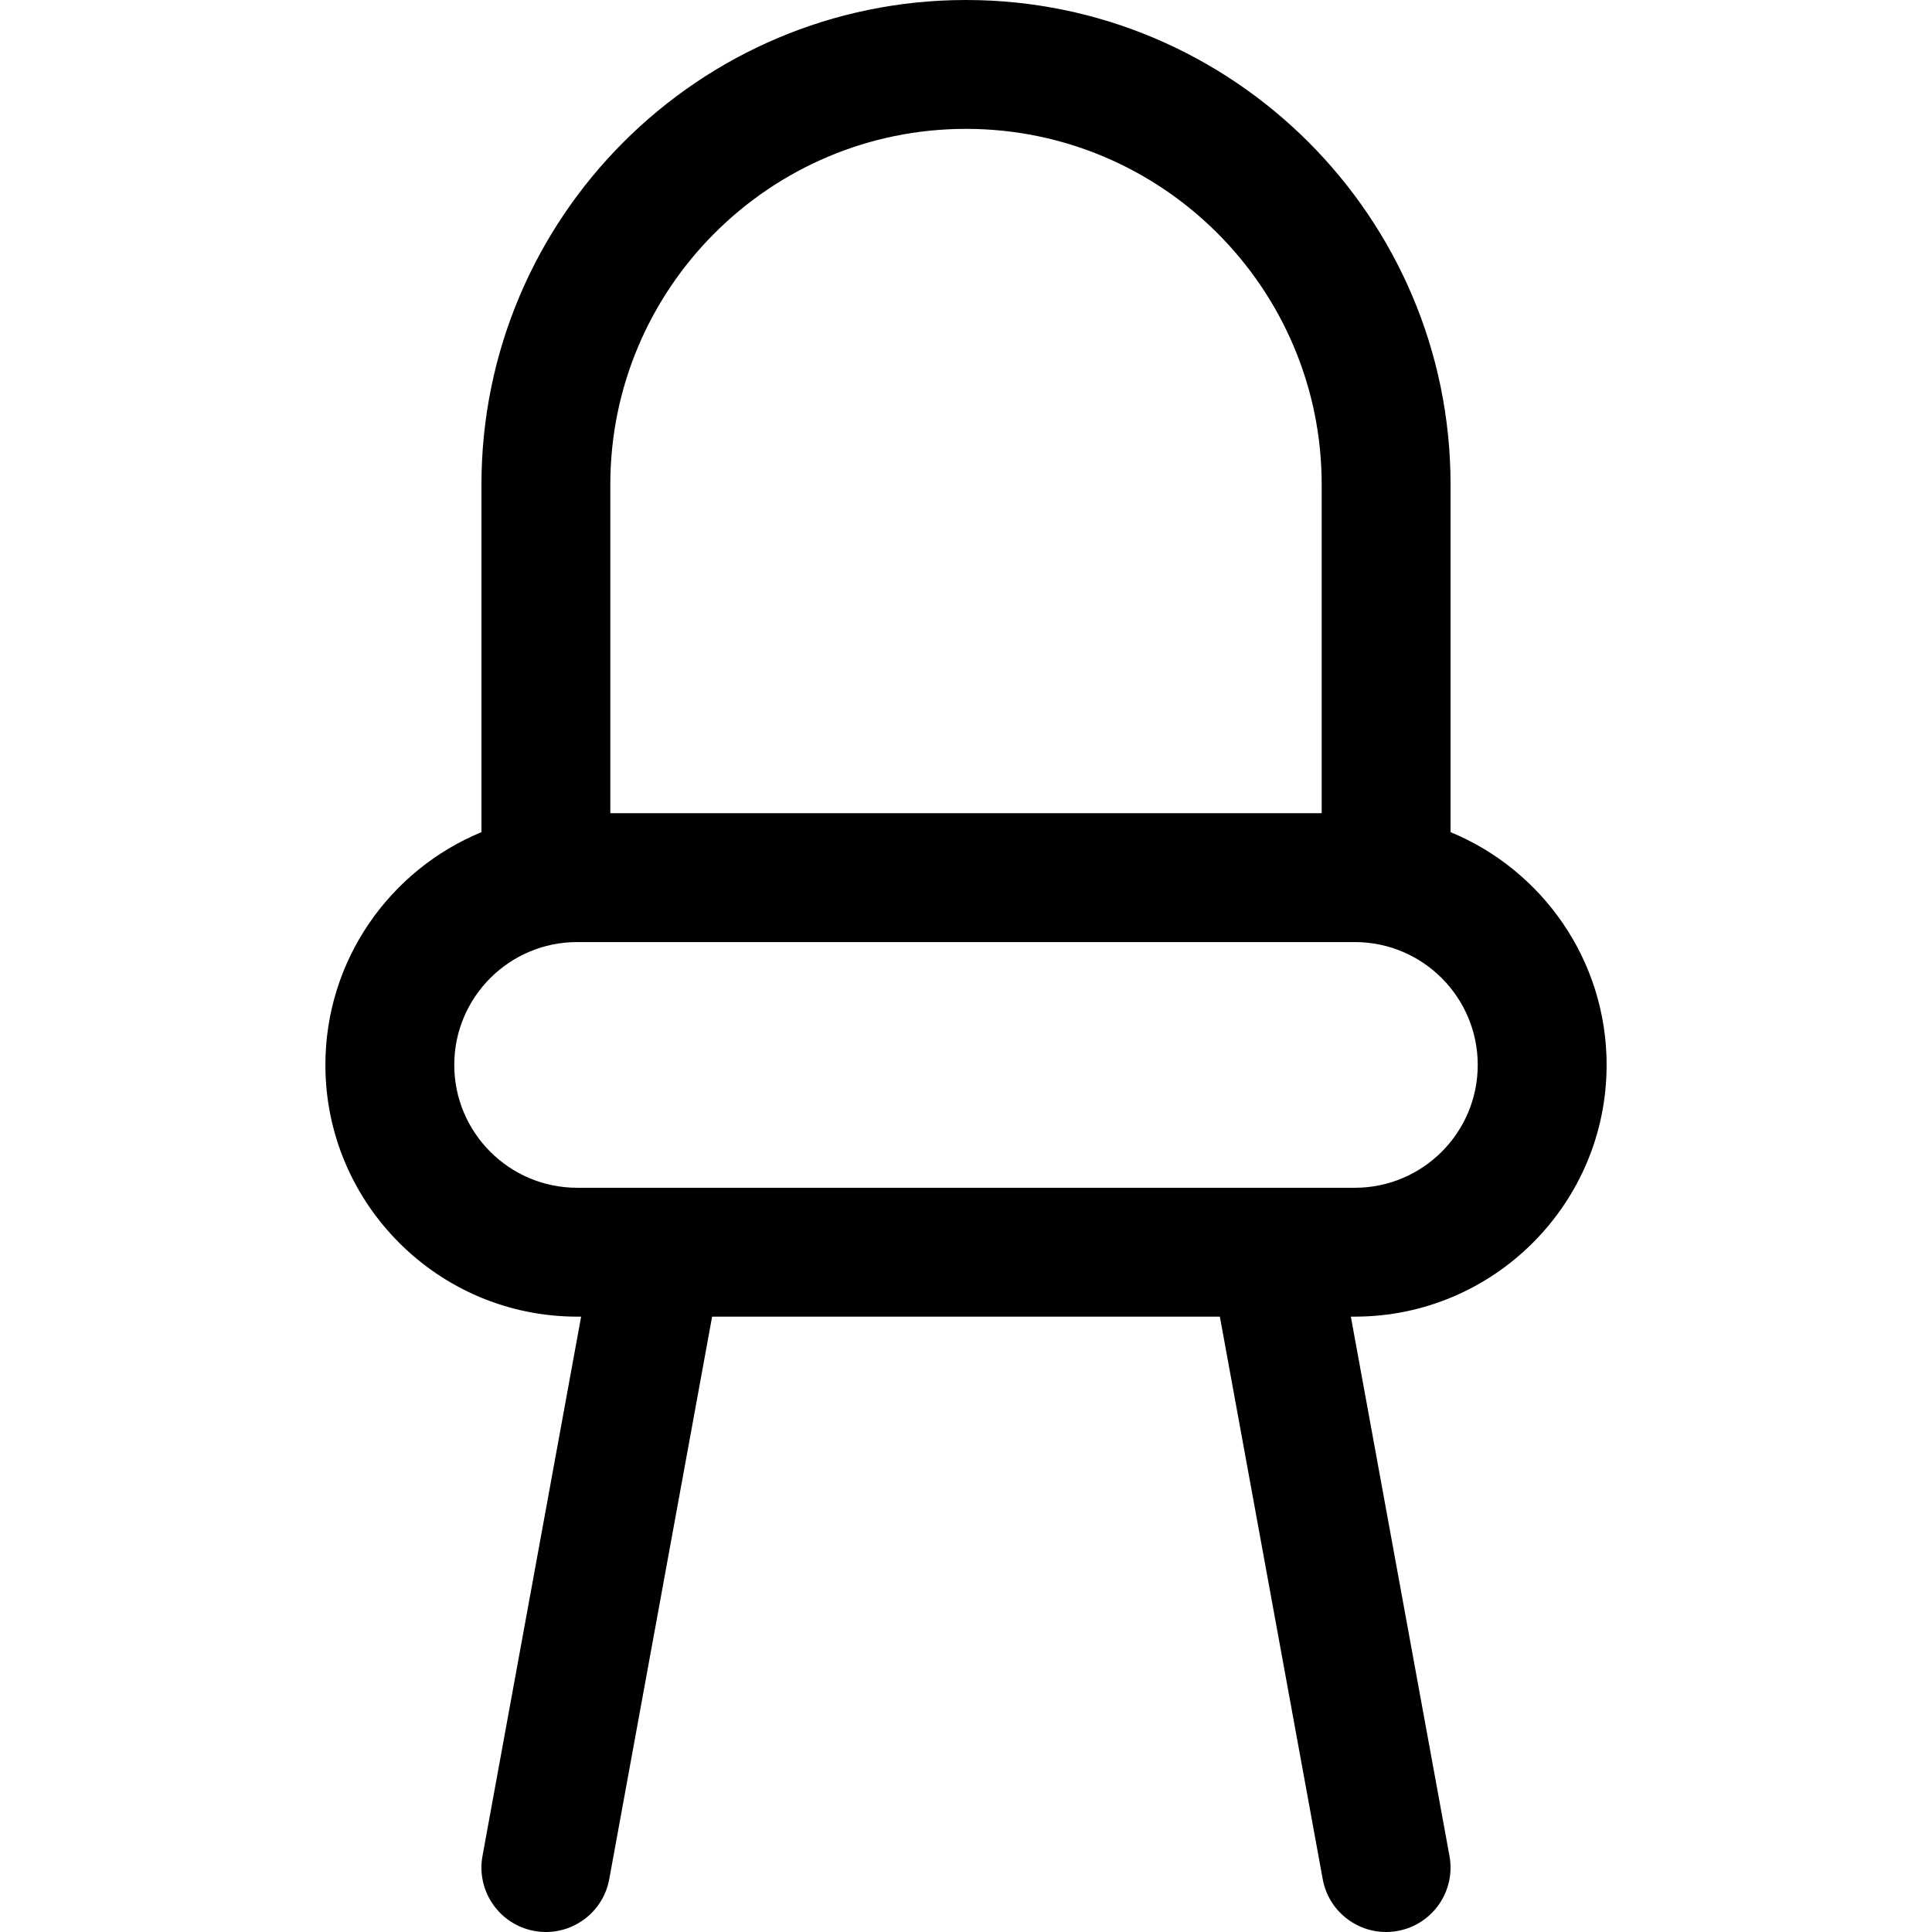
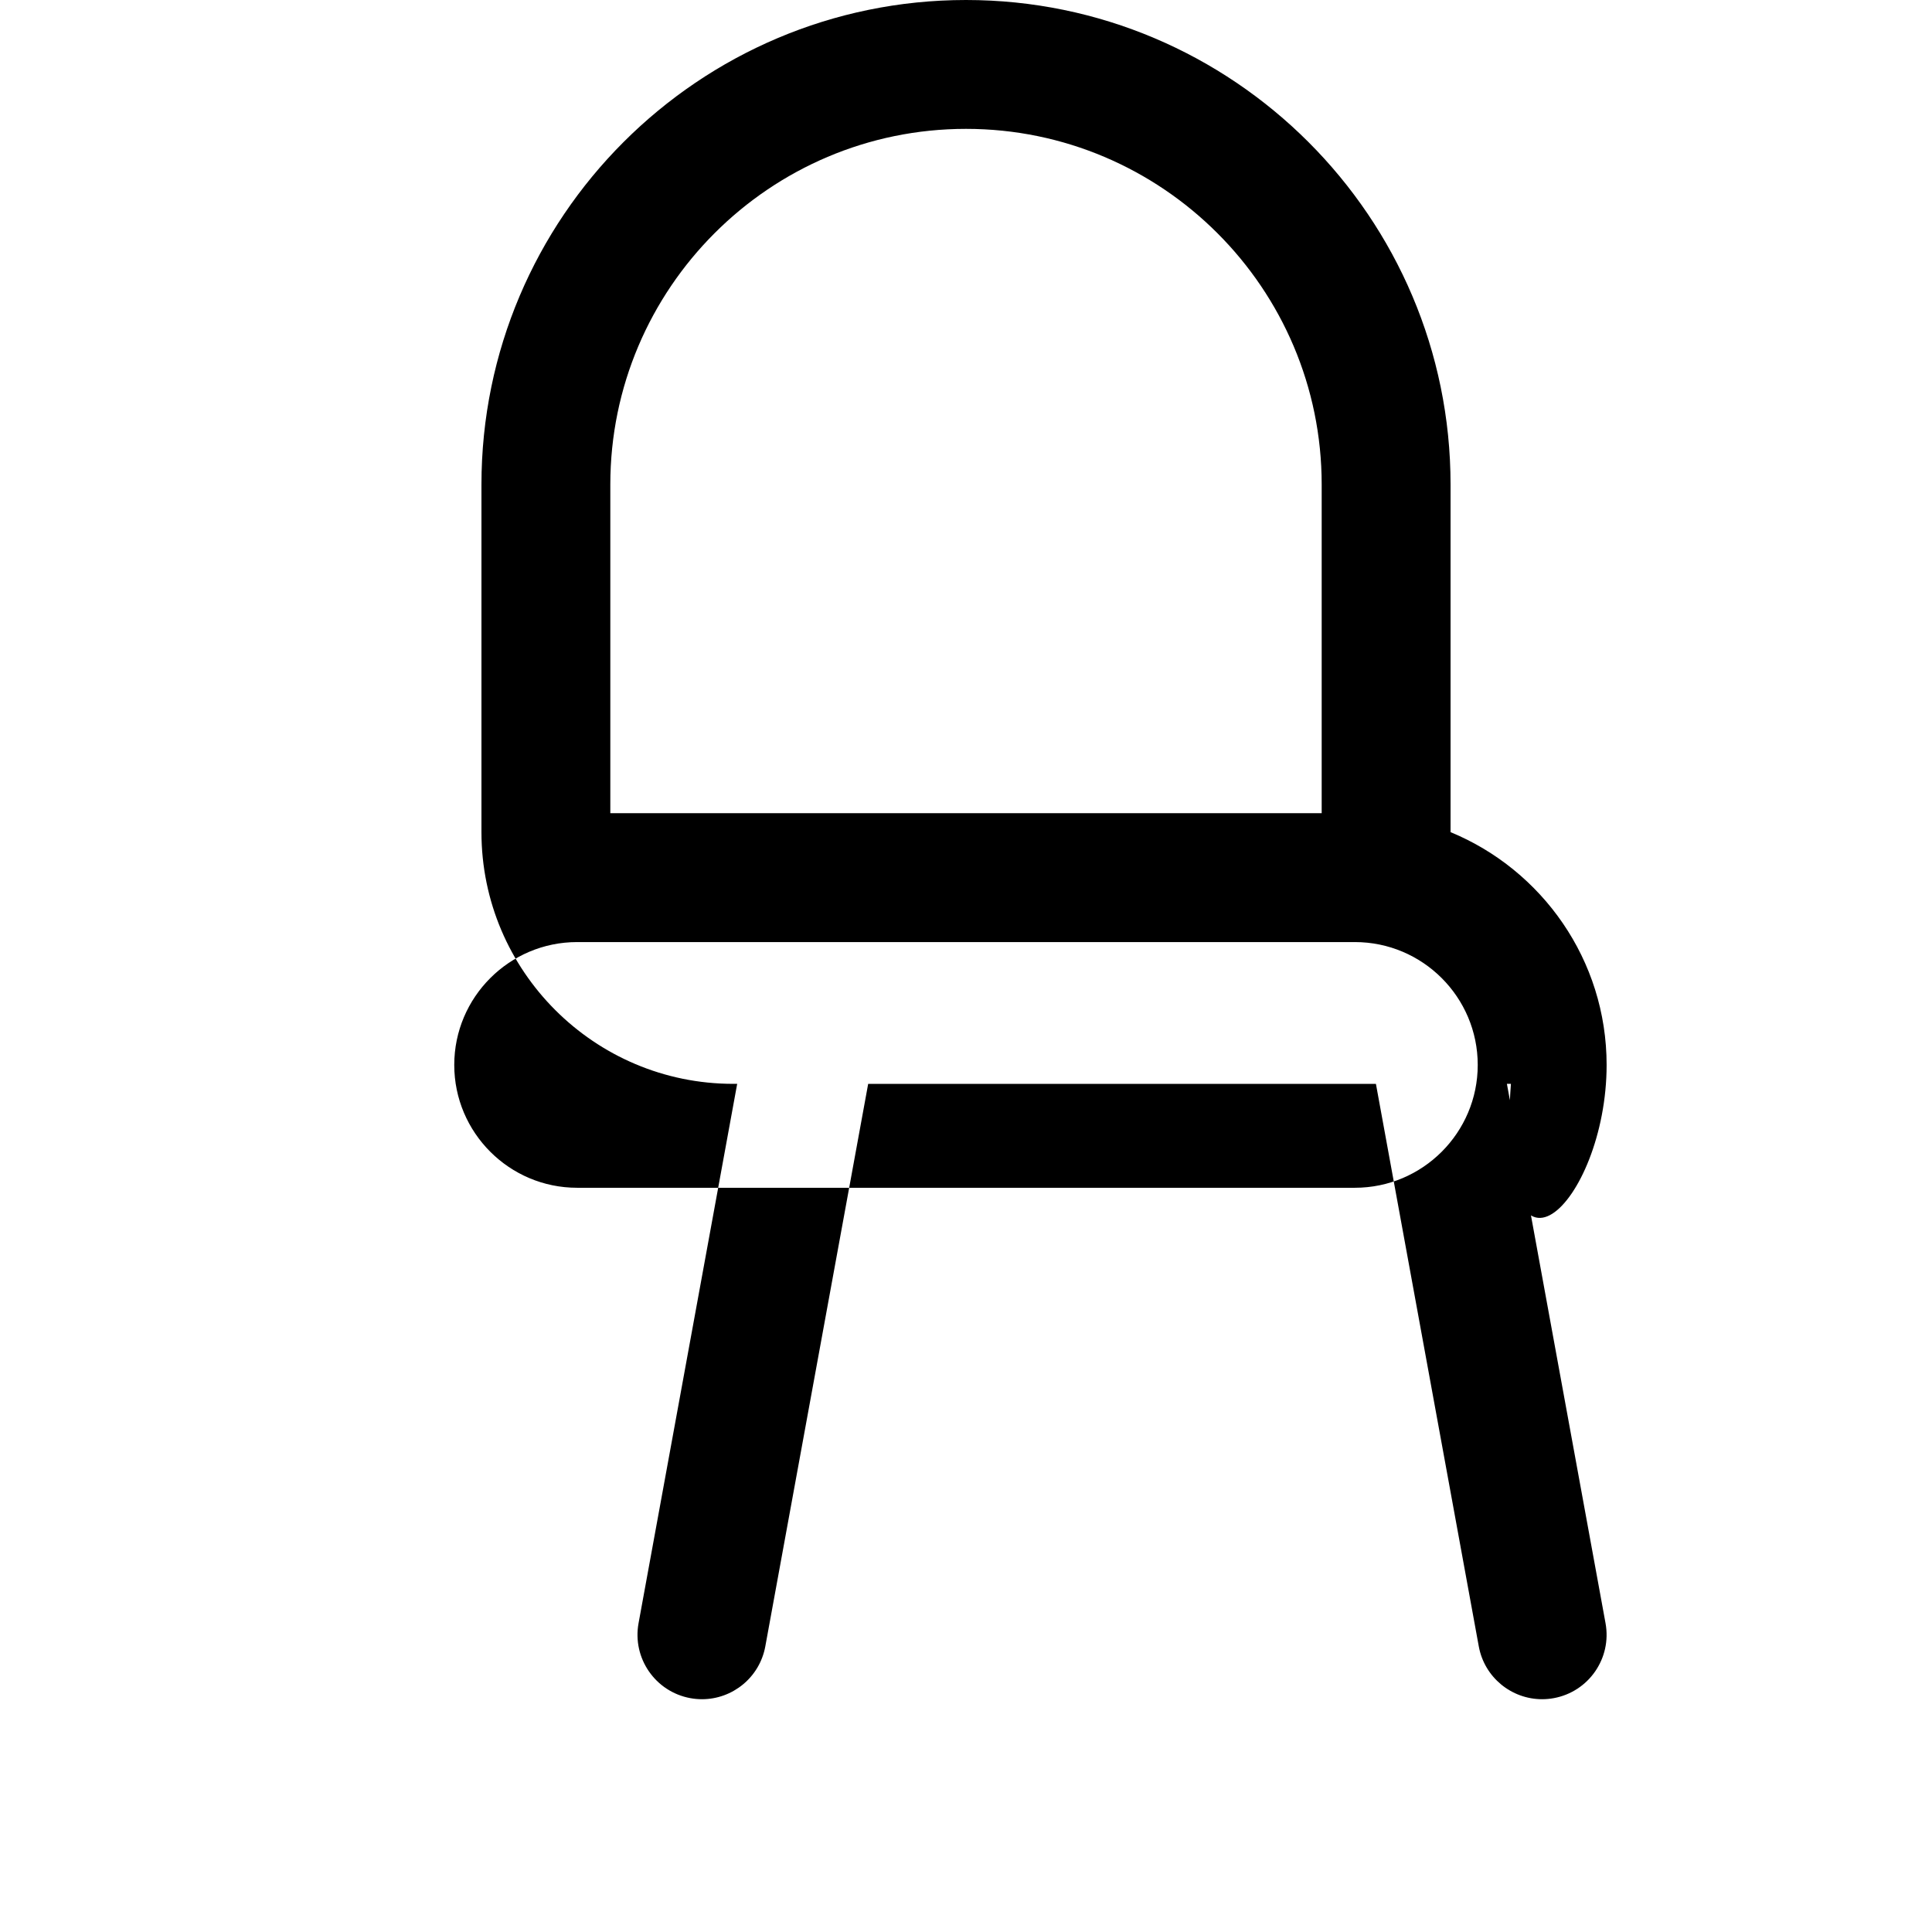
<svg xmlns="http://www.w3.org/2000/svg" fill="#000000" version="1.1" id="Capa_1" width="800px" height="800px" viewBox="0 0 220.001 220.001" xml:space="preserve">
  <g>
-     <path d="M182.949,121.266c0-11.95-7.354-22.21-17.771-26.508V55.177C165.177,24.752,140.425,0,110,0S54.824,24.752,54.824,55.177   v39.581c-10.417,4.297-17.771,14.558-17.771,26.508c0,15.805,12.858,28.662,28.663,28.662h0.458l-11.231,61.415   c-0.729,3.986,1.912,7.808,5.897,8.537c0.446,0.082,0.89,0.121,1.328,0.121c3.475,0,6.562-2.478,7.209-6.019l11.713-64.053h57.818   l11.713,64.053c0.646,3.541,3.734,6.019,7.209,6.019c0.438,0,0.882-0.039,1.328-0.121c3.986-0.729,6.626-4.551,5.896-8.537   l-11.23-61.415h0.457C170.09,149.928,182.949,137.07,182.949,121.266z M110,14.674c22.334,0,40.503,18.169,40.503,40.503v37.425   H69.498V55.177C69.498,32.843,87.667,14.674,110,14.674z M51.727,121.266c0-7.714,6.276-13.99,13.989-13.99h88.569   c7.713,0,13.988,6.276,13.988,13.99c0,7.713-6.275,13.988-13.988,13.988h-9.086c-0.012,0-0.023,0-0.035,0h-70.35   c-0.001,0-0.002,0-0.003,0h-9.096C58.002,135.254,51.727,128.979,51.727,121.266z" />
+     <path d="M182.949,121.266c0-11.95-7.354-22.21-17.771-26.508V55.177C165.177,24.752,140.425,0,110,0S54.824,24.752,54.824,55.177   v39.581c0,15.805,12.858,28.662,28.663,28.662h0.458l-11.231,61.415   c-0.729,3.986,1.912,7.808,5.897,8.537c0.446,0.082,0.89,0.121,1.328,0.121c3.475,0,6.562-2.478,7.209-6.019l11.713-64.053h57.818   l11.713,64.053c0.646,3.541,3.734,6.019,7.209,6.019c0.438,0,0.882-0.039,1.328-0.121c3.986-0.729,6.626-4.551,5.896-8.537   l-11.23-61.415h0.457C170.09,149.928,182.949,137.07,182.949,121.266z M110,14.674c22.334,0,40.503,18.169,40.503,40.503v37.425   H69.498V55.177C69.498,32.843,87.667,14.674,110,14.674z M51.727,121.266c0-7.714,6.276-13.99,13.989-13.99h88.569   c7.713,0,13.988,6.276,13.988,13.99c0,7.713-6.275,13.988-13.988,13.988h-9.086c-0.012,0-0.023,0-0.035,0h-70.35   c-0.001,0-0.002,0-0.003,0h-9.096C58.002,135.254,51.727,128.979,51.727,121.266z" />
  </g>
</svg>